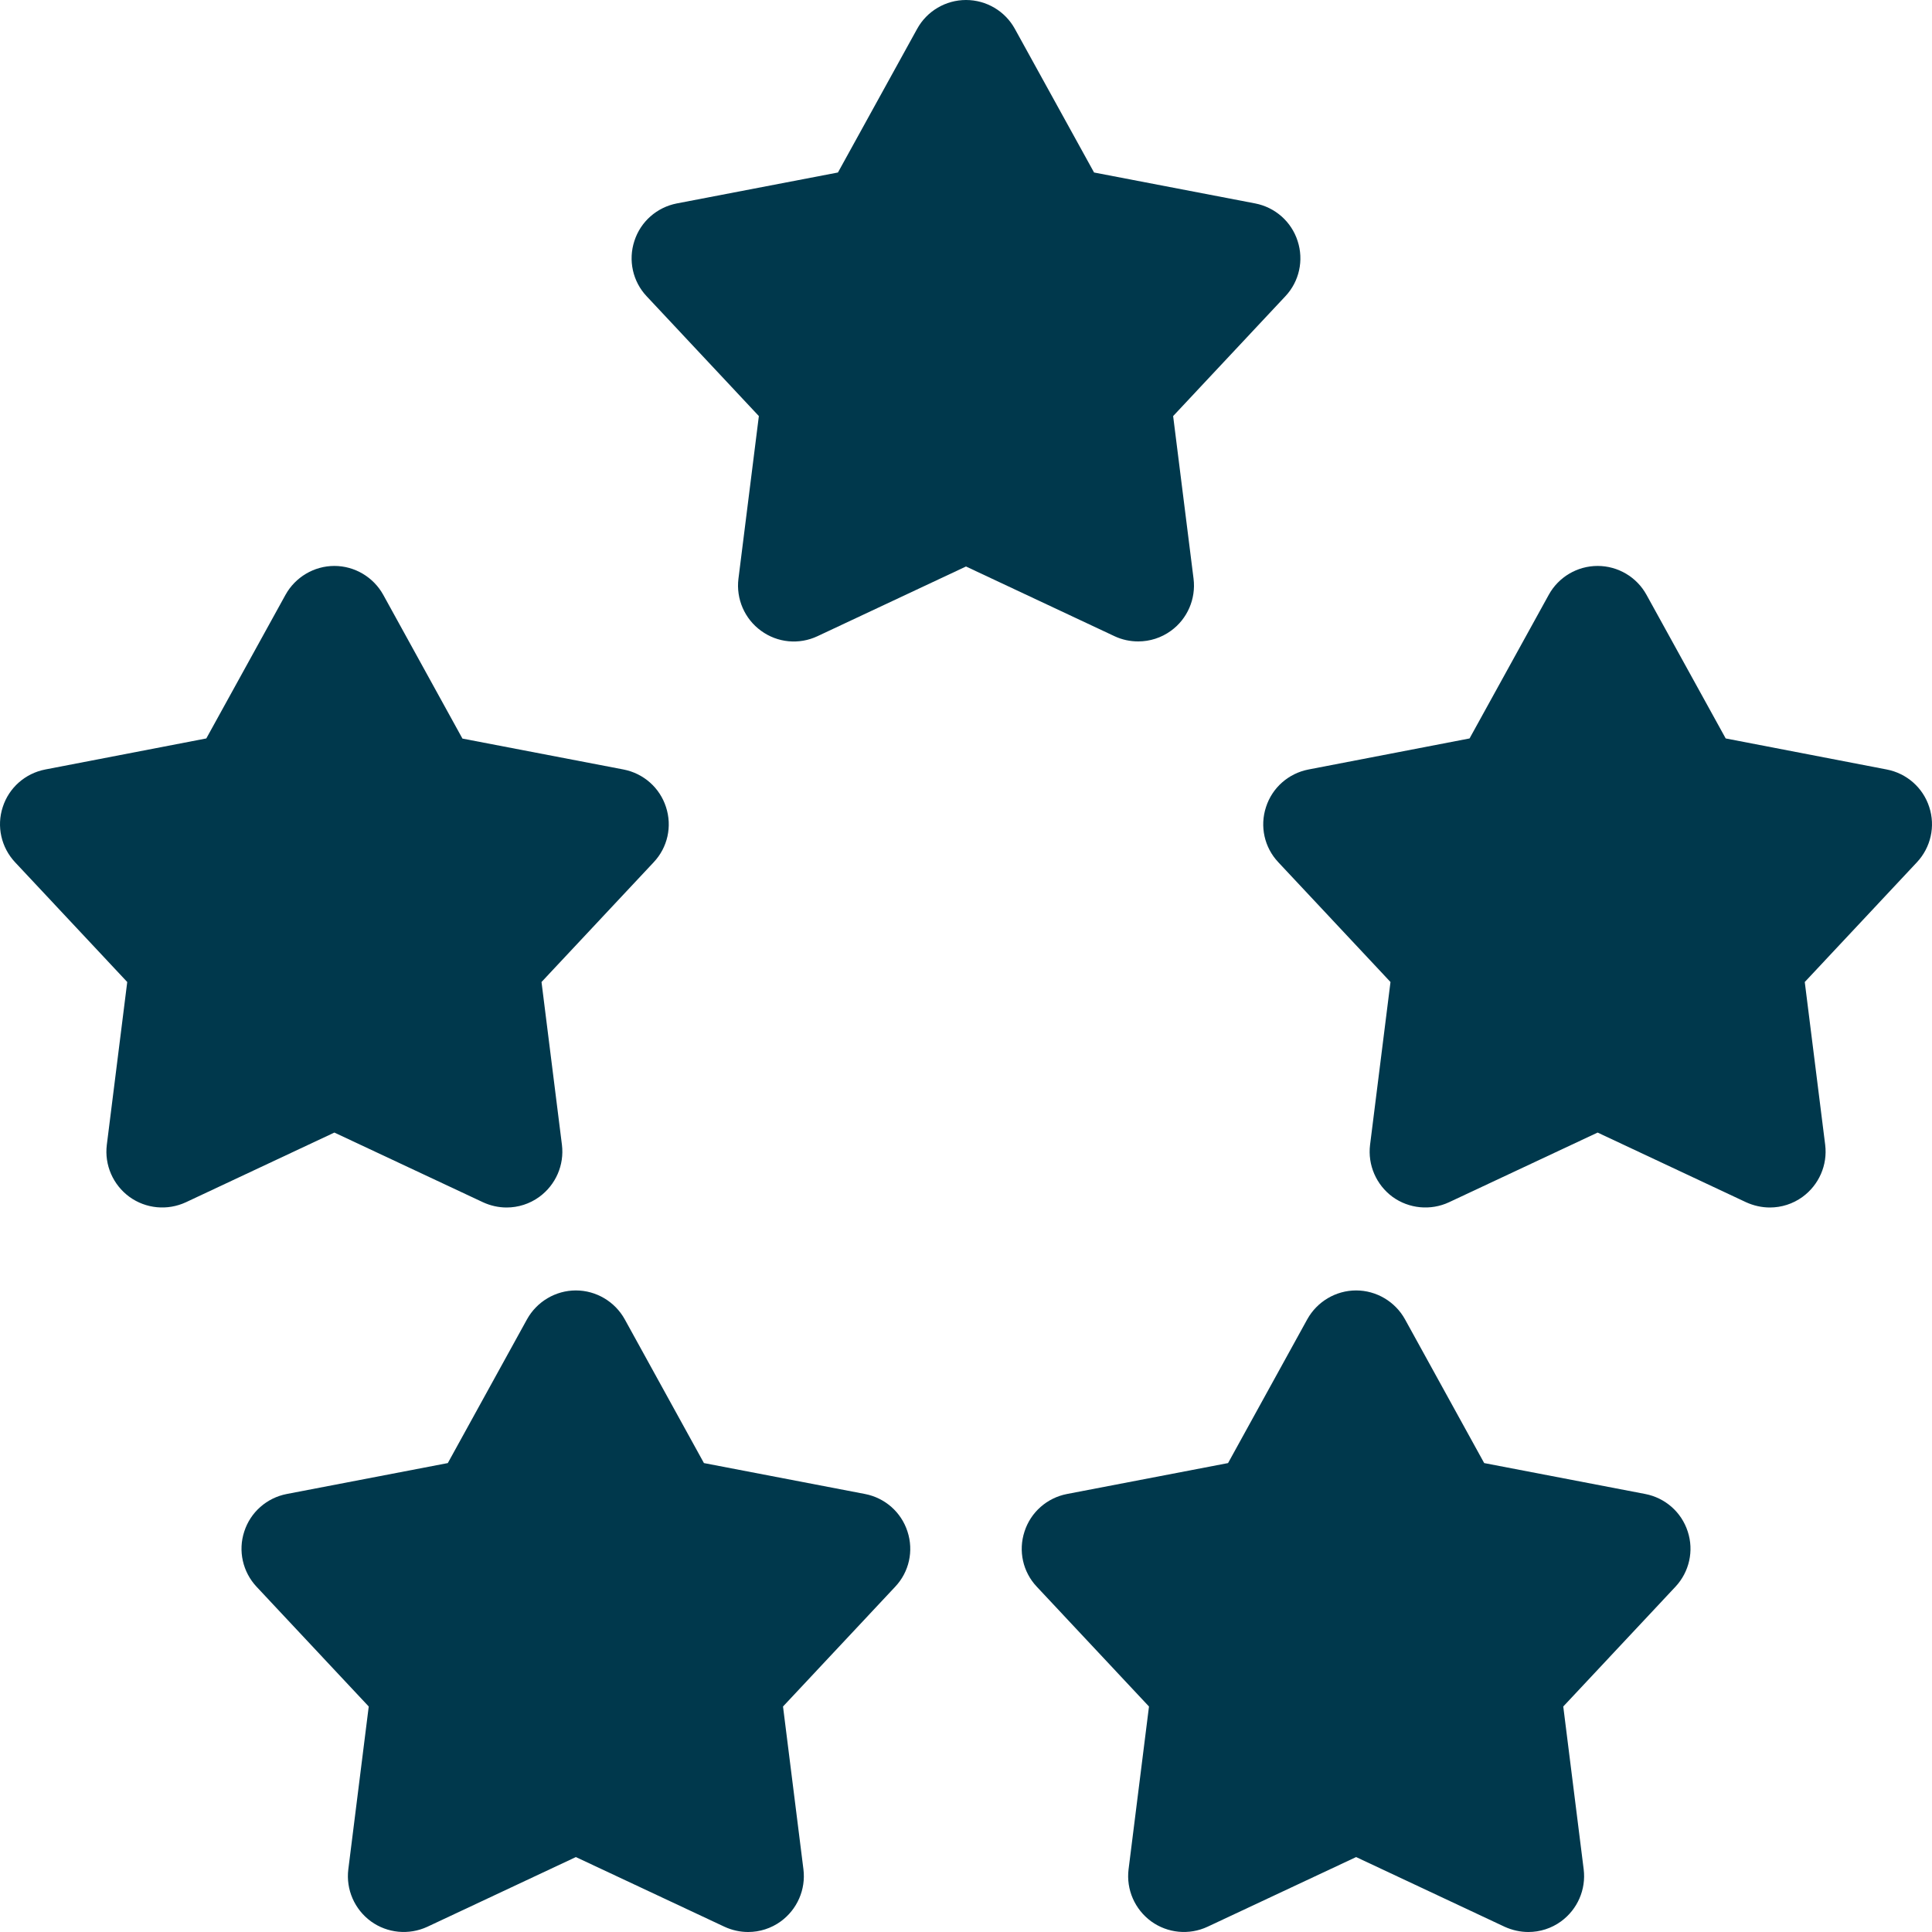
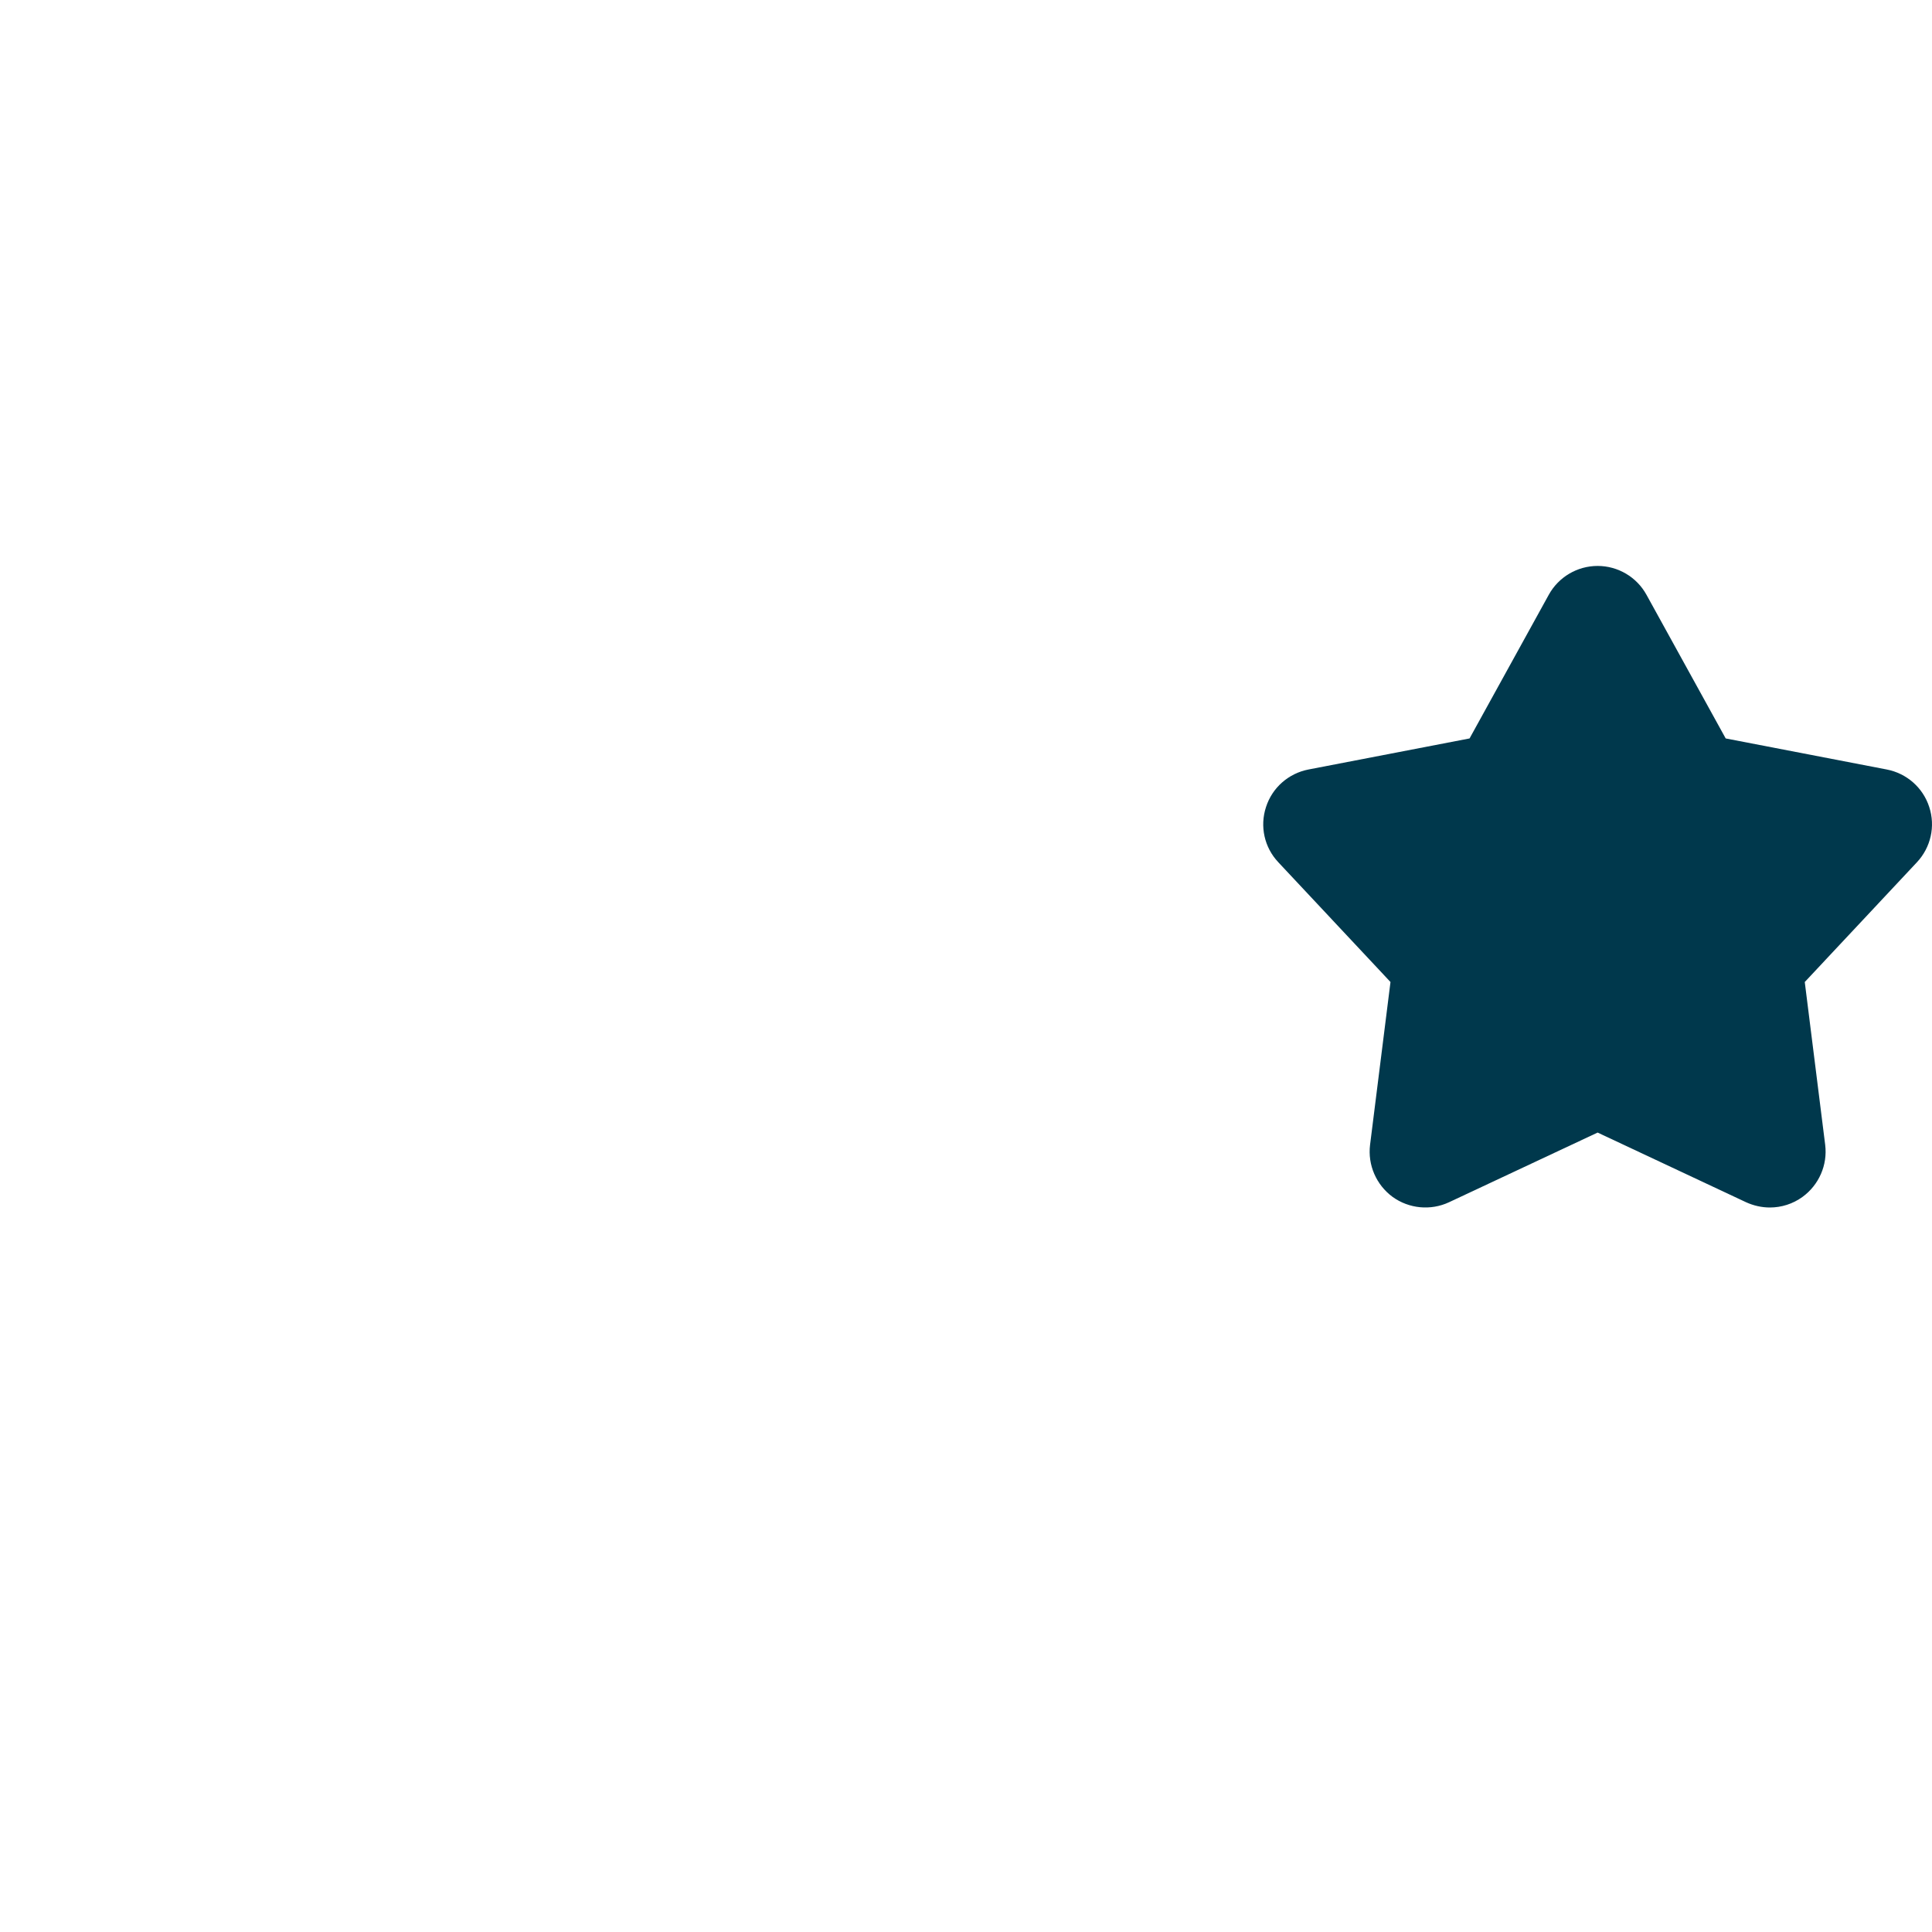
<svg xmlns="http://www.w3.org/2000/svg" width="14" height="14" viewBox="0 0 14 14" fill="none">
-   <path d="M8.248 4.648C8.332 4.648 8.415 4.622 8.485 4.571C8.604 4.485 8.667 4.34 8.649 4.194L8.501 3.015L9.314 2.147C9.415 2.04 9.449 1.886 9.403 1.746C9.358 1.606 9.24 1.502 9.095 1.474L7.928 1.25L7.354 0.209C7.283 0.08 7.147 0 7 0C6.853 0 6.717 0.08 6.646 0.209L6.072 1.25L4.905 1.474C4.76 1.502 4.642 1.606 4.597 1.746C4.551 1.886 4.585 2.04 4.686 2.147L5.499 3.015L5.351 4.194C5.333 4.34 5.396 4.485 5.515 4.571C5.634 4.658 5.79 4.673 5.924 4.61L7 4.105L8.076 4.61C8.131 4.636 8.19 4.648 8.248 4.648Z" fill="#00384C" />
  <path d="M13.98 5.848C13.935 5.708 13.817 5.604 13.672 5.576L12.505 5.351L11.931 4.31C11.86 4.181 11.724 4.101 11.577 4.101C11.43 4.101 11.294 4.181 11.223 4.31L10.649 5.351L9.482 5.576C9.337 5.604 9.219 5.708 9.174 5.848C9.128 5.988 9.162 6.141 9.263 6.248L10.076 7.116L9.928 8.296C9.91 8.442 9.973 8.586 10.091 8.673C10.21 8.759 10.367 8.774 10.5 8.712L11.577 8.207L12.653 8.712C12.708 8.737 12.767 8.75 12.825 8.75C12.909 8.75 12.992 8.724 13.062 8.673C13.181 8.586 13.244 8.442 13.226 8.296L13.078 7.116L13.891 6.248C13.991 6.141 14.026 5.988 13.98 5.848Z" fill="#00384C" />
-   <path d="M6.268 10.826L5.101 10.602L4.527 9.56C4.456 9.432 4.32 9.351 4.173 9.351C4.026 9.351 3.89 9.432 3.819 9.56L3.245 10.602L2.078 10.826C1.933 10.854 1.815 10.958 1.77 11.098C1.724 11.238 1.759 11.391 1.859 11.498L2.672 12.366L2.524 13.546C2.506 13.692 2.569 13.836 2.688 13.923C2.807 14.009 2.963 14.024 3.097 13.962L4.173 13.457L5.25 13.962C5.304 13.987 5.363 14 5.421 14C5.505 14 5.588 13.974 5.658 13.923C5.777 13.836 5.84 13.692 5.822 13.546L5.674 12.366L6.487 11.498C6.588 11.391 6.622 11.238 6.576 11.098C6.531 10.958 6.413 10.854 6.268 10.826Z" fill="#00384C" />
-   <path d="M11.922 10.826L10.755 10.602L10.181 9.56C10.11 9.432 9.974 9.351 9.827 9.351C9.68 9.351 9.544 9.432 9.473 9.56L8.899 10.602L7.732 10.826C7.587 10.854 7.469 10.958 7.424 11.098C7.378 11.238 7.412 11.391 7.513 11.498L8.326 12.366L8.178 13.546C8.16 13.692 8.223 13.836 8.342 13.923C8.461 14.009 8.617 14.024 8.75 13.962L9.827 13.457L10.903 13.962C10.958 13.987 11.017 14 11.075 14C11.159 14 11.242 13.974 11.312 13.923C11.431 13.836 11.494 13.692 11.476 13.546L11.328 12.366L12.141 11.498C12.241 11.391 12.276 11.238 12.23 11.098C12.185 10.958 12.067 10.854 11.922 10.826Z" fill="#00384C" />
-   <path d="M3.5 8.712C3.554 8.737 3.613 8.75 3.671 8.75C3.755 8.75 3.838 8.724 3.908 8.673C4.027 8.586 4.09 8.442 4.072 8.296L3.924 7.116L4.737 6.248C4.838 6.141 4.872 5.988 4.826 5.848C4.781 5.708 4.663 5.604 4.518 5.576L3.351 5.352L2.777 4.31C2.706 4.182 2.57 4.101 2.423 4.101C2.276 4.101 2.14 4.182 2.069 4.31L1.495 5.351L0.328 5.576C0.183 5.604 0.065 5.708 0.02 5.848C-0.026 5.988 0.009 6.141 0.109 6.248L0.922 7.116L0.774 8.296C0.756 8.442 0.819 8.586 0.938 8.673C1.057 8.759 1.213 8.774 1.347 8.712L2.423 8.207L3.5 8.712Z" fill="#00384C" />
</svg>